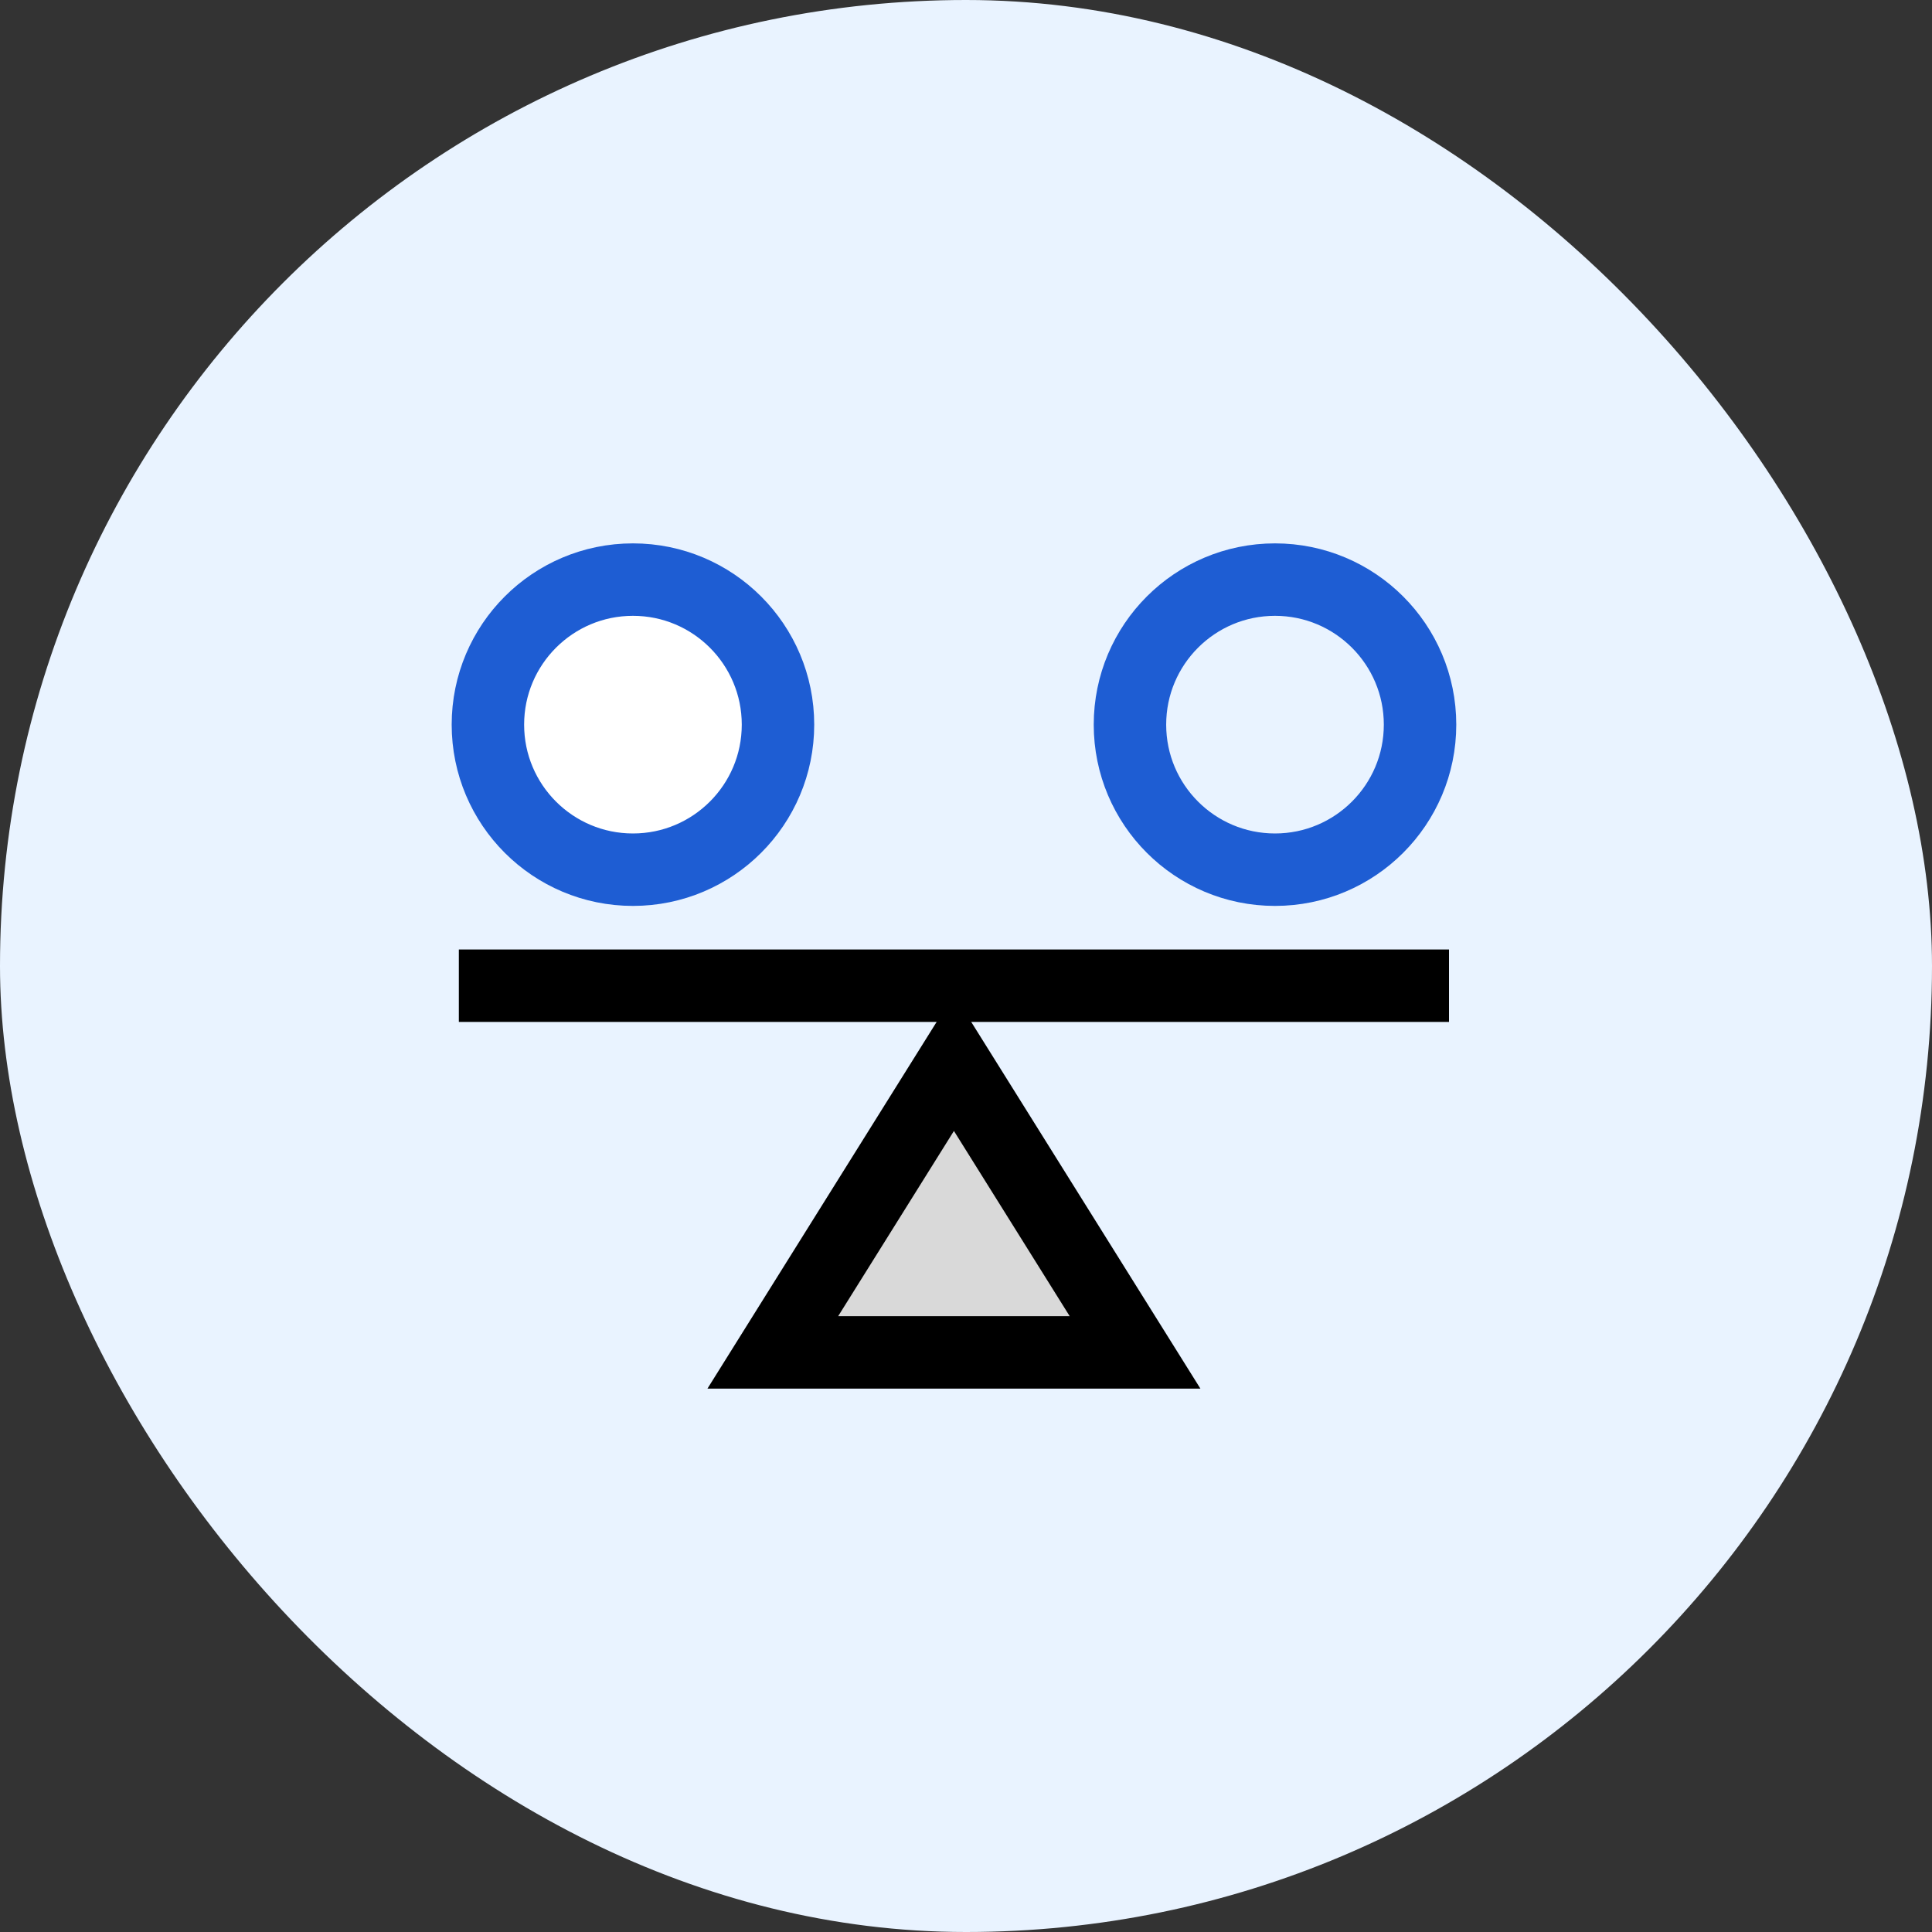
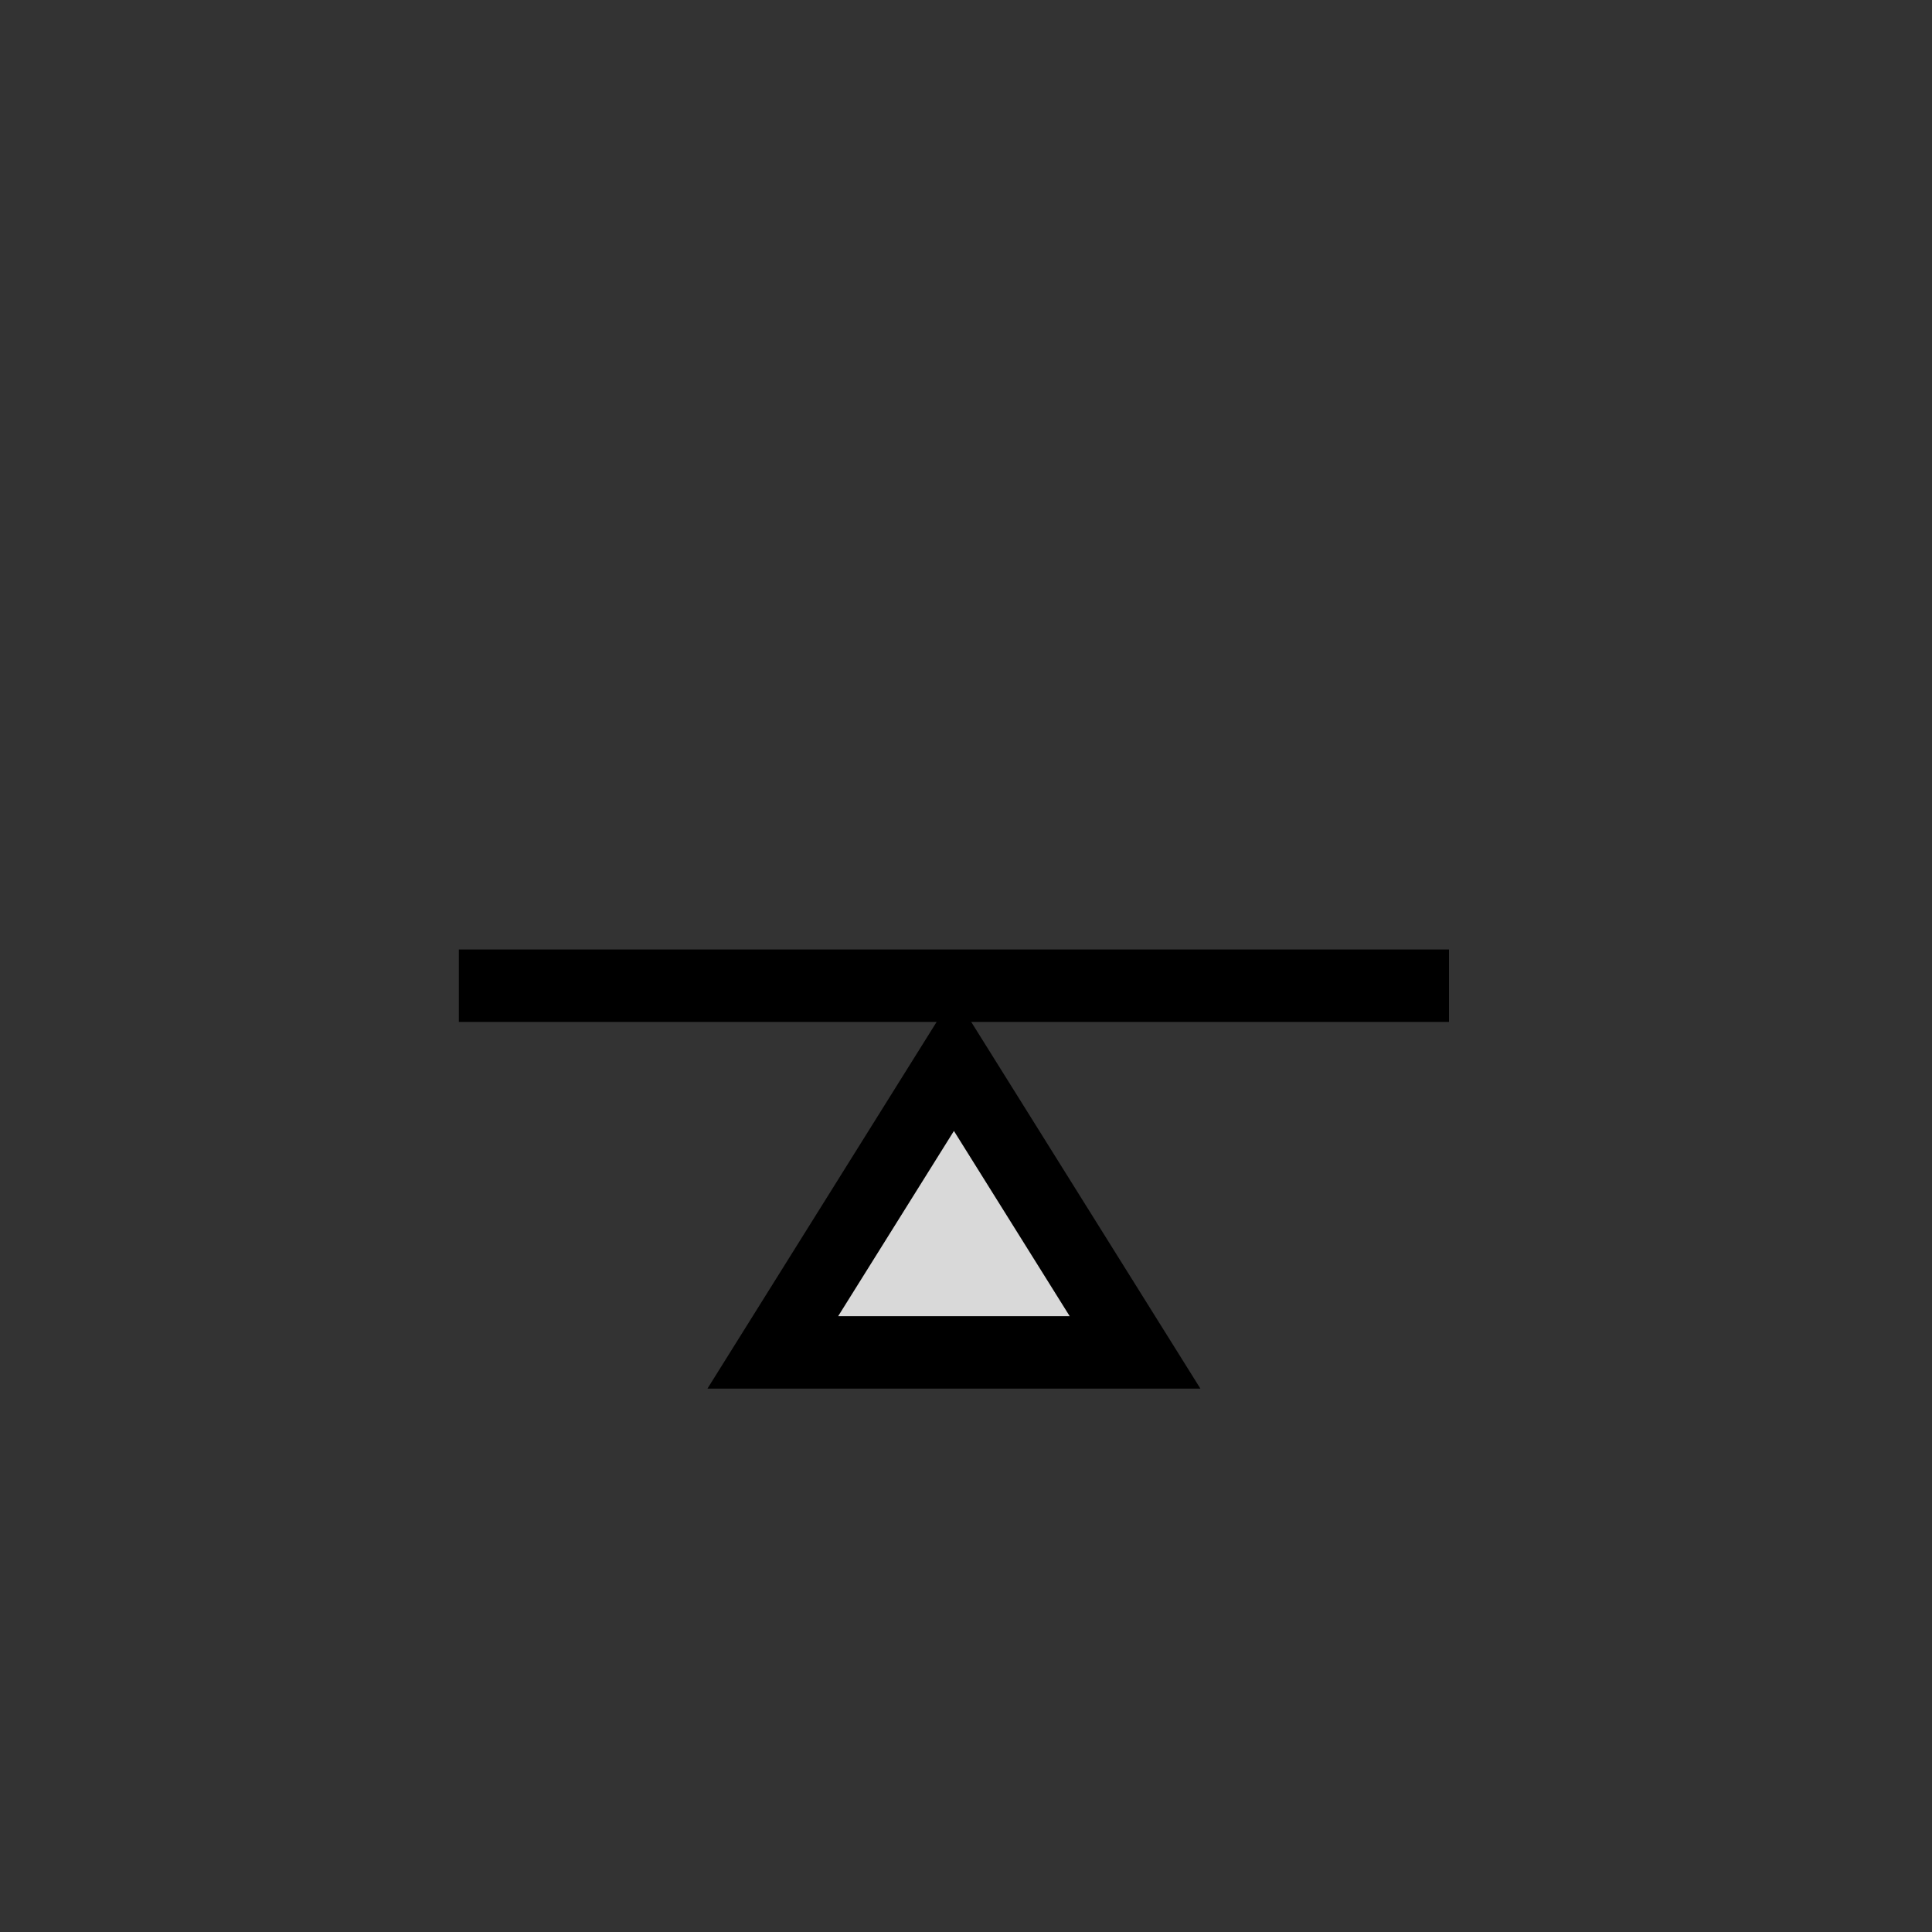
<svg xmlns="http://www.w3.org/2000/svg" width="80" height="80" viewBox="0 0 80 80" fill="none">
  <rect x="0" y="0" width="80" height="80" fill="#333333" stroke="none" />
-   <rect width="80" height="80" rx="40" fill="#E9F3FF" />
  <path d="M19 40.816H60" stroke="black" stroke-width="3" stroke-miterlimit="10" />
-   <path d="M32.215 30.006C32.215 33.323 29.526 36.012 26.209 36.012C22.892 36.012 20.203 33.323 20.203 30.006C20.203 26.689 22.892 24 26.209 24C29.526 24 32.215 26.689 32.215 30.006Z" fill="white" stroke="#1E5DD3" stroke-width="3" stroke-miterlimit="10" />
-   <path d="M58.801 30.006C58.801 33.323 56.112 36.012 52.795 36.012C49.478 36.012 46.789 33.323 46.789 30.006C46.789 26.689 49.478 24 52.795 24C56.112 24 58.801 26.689 58.801 30.006Z" stroke="#1E5DD3" stroke-width="3" stroke-miterlimit="10" />
  <path d="M39.5 44L32 56H39.5H47L39.5 44Z" fill="#D9D9D9" stroke="black" stroke-width="3" stroke-miterlimit="10" />
</svg>